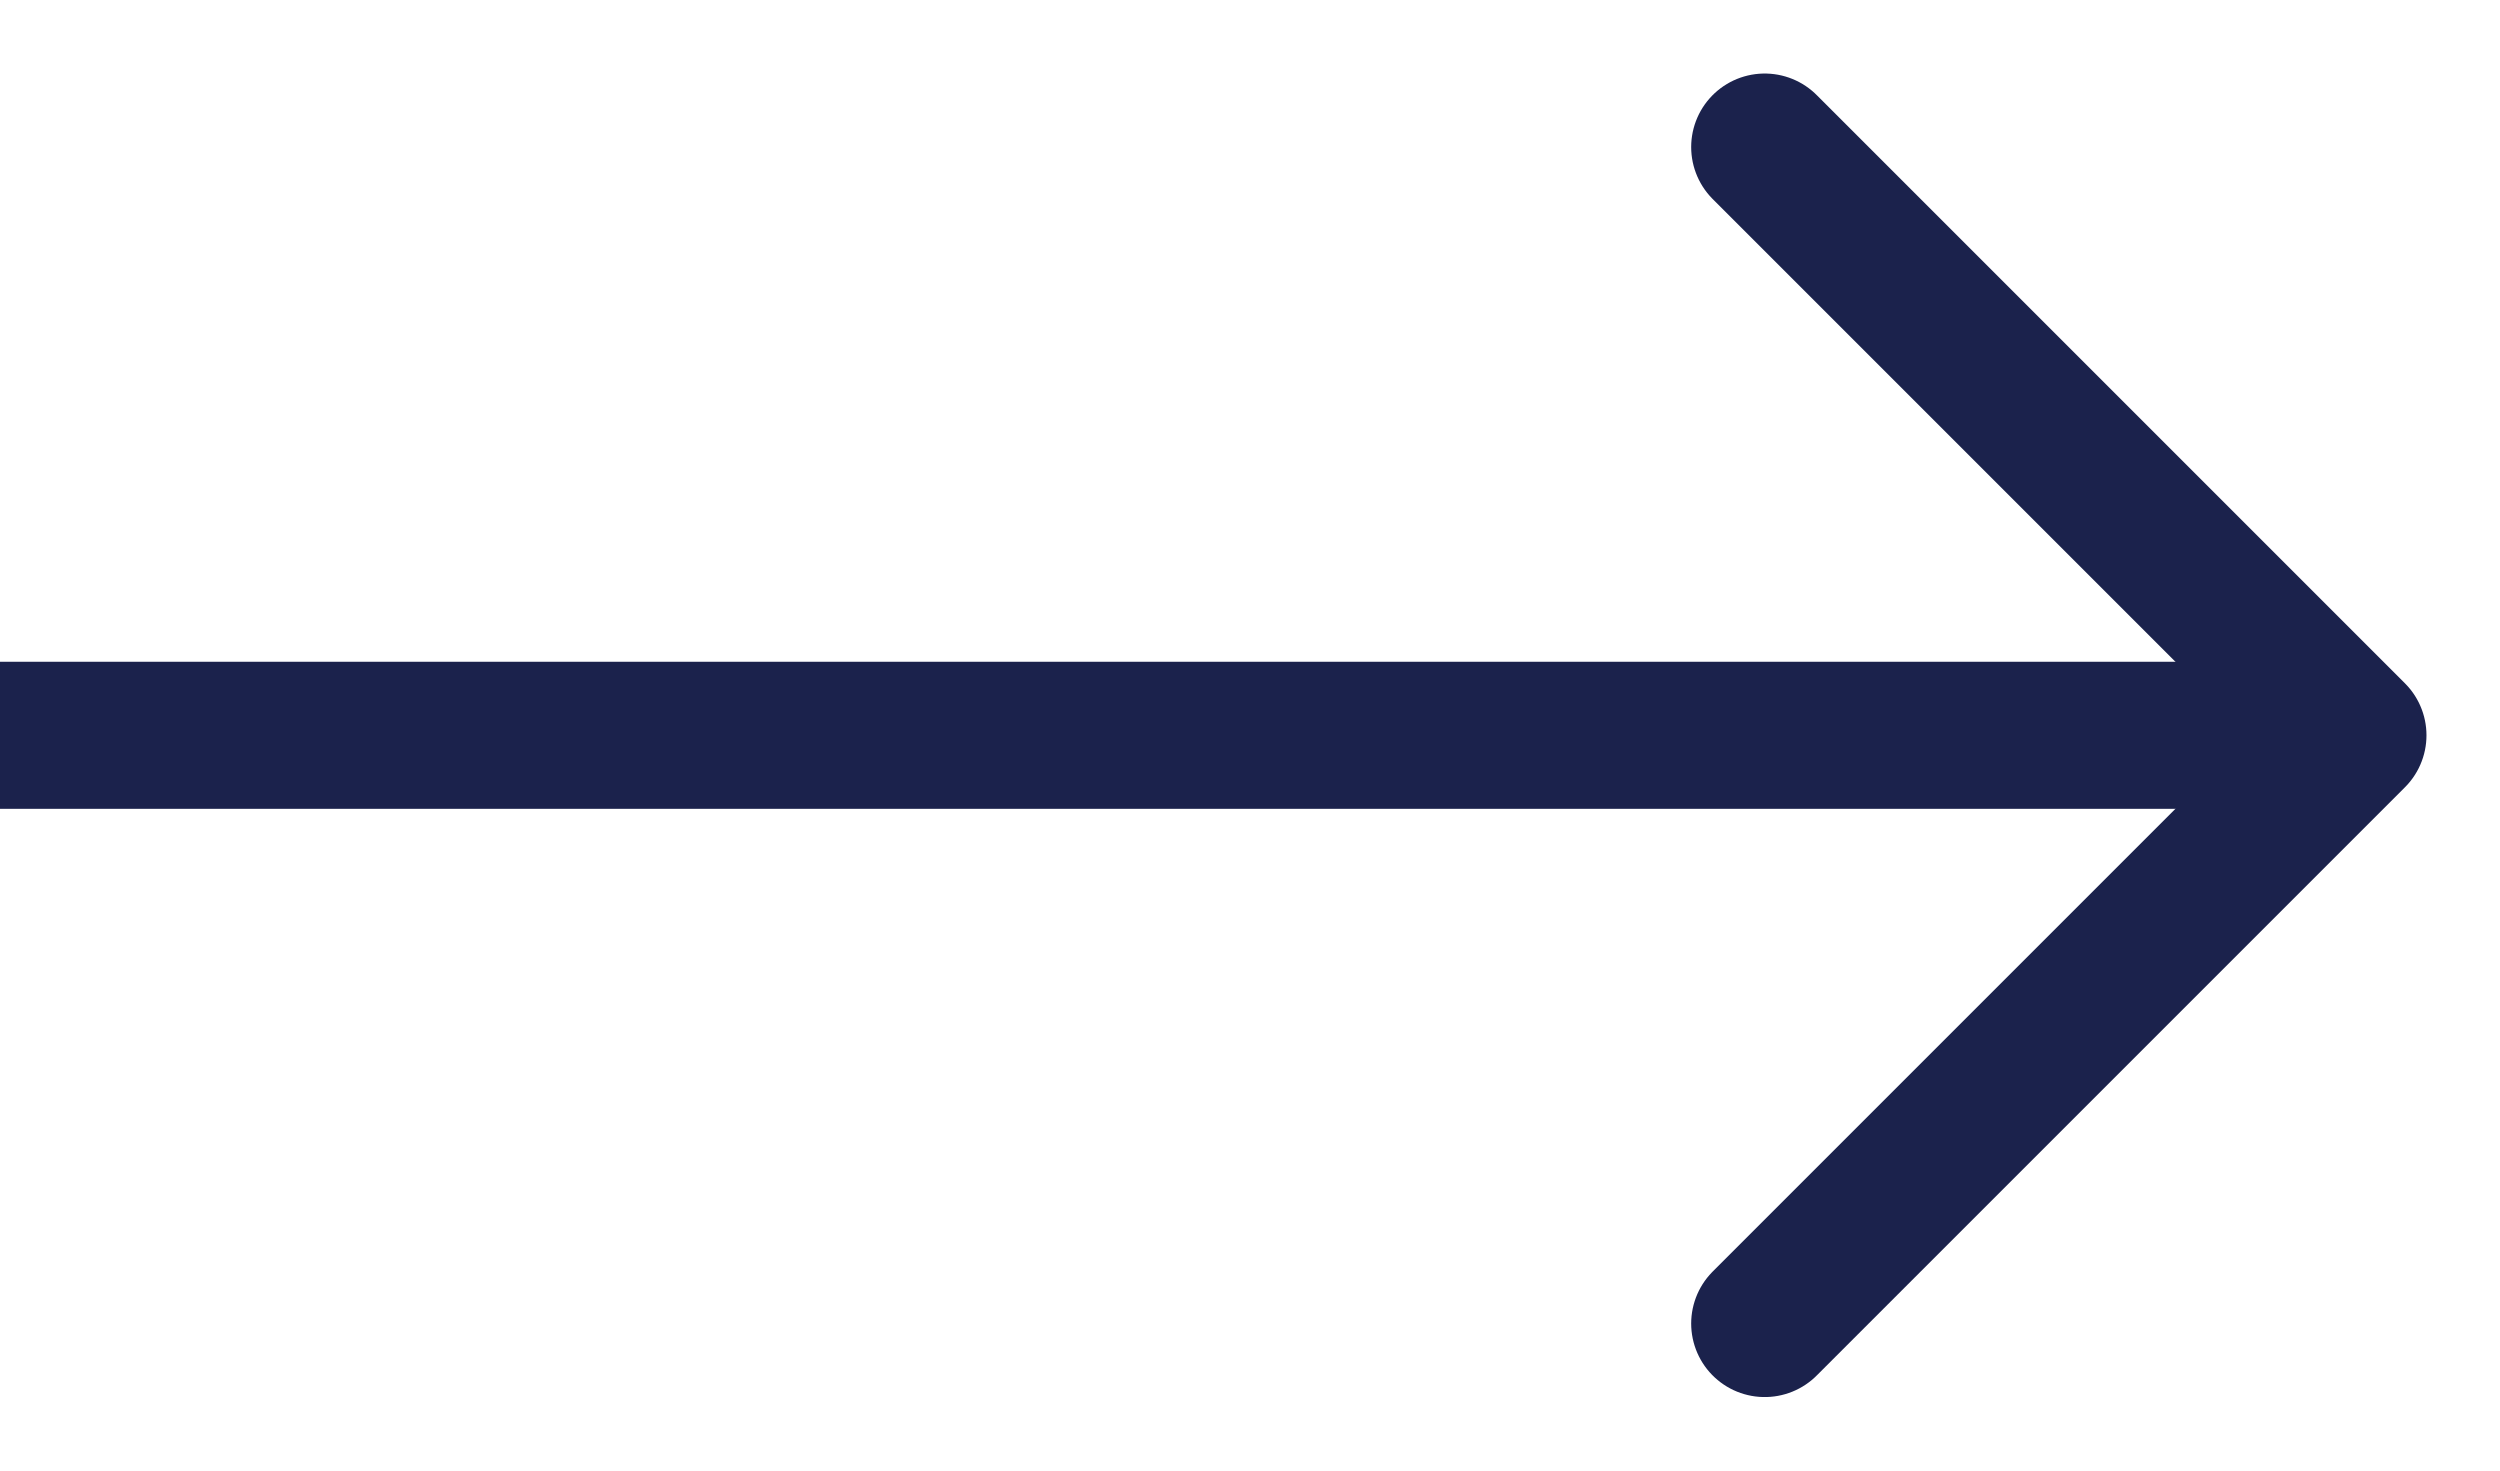
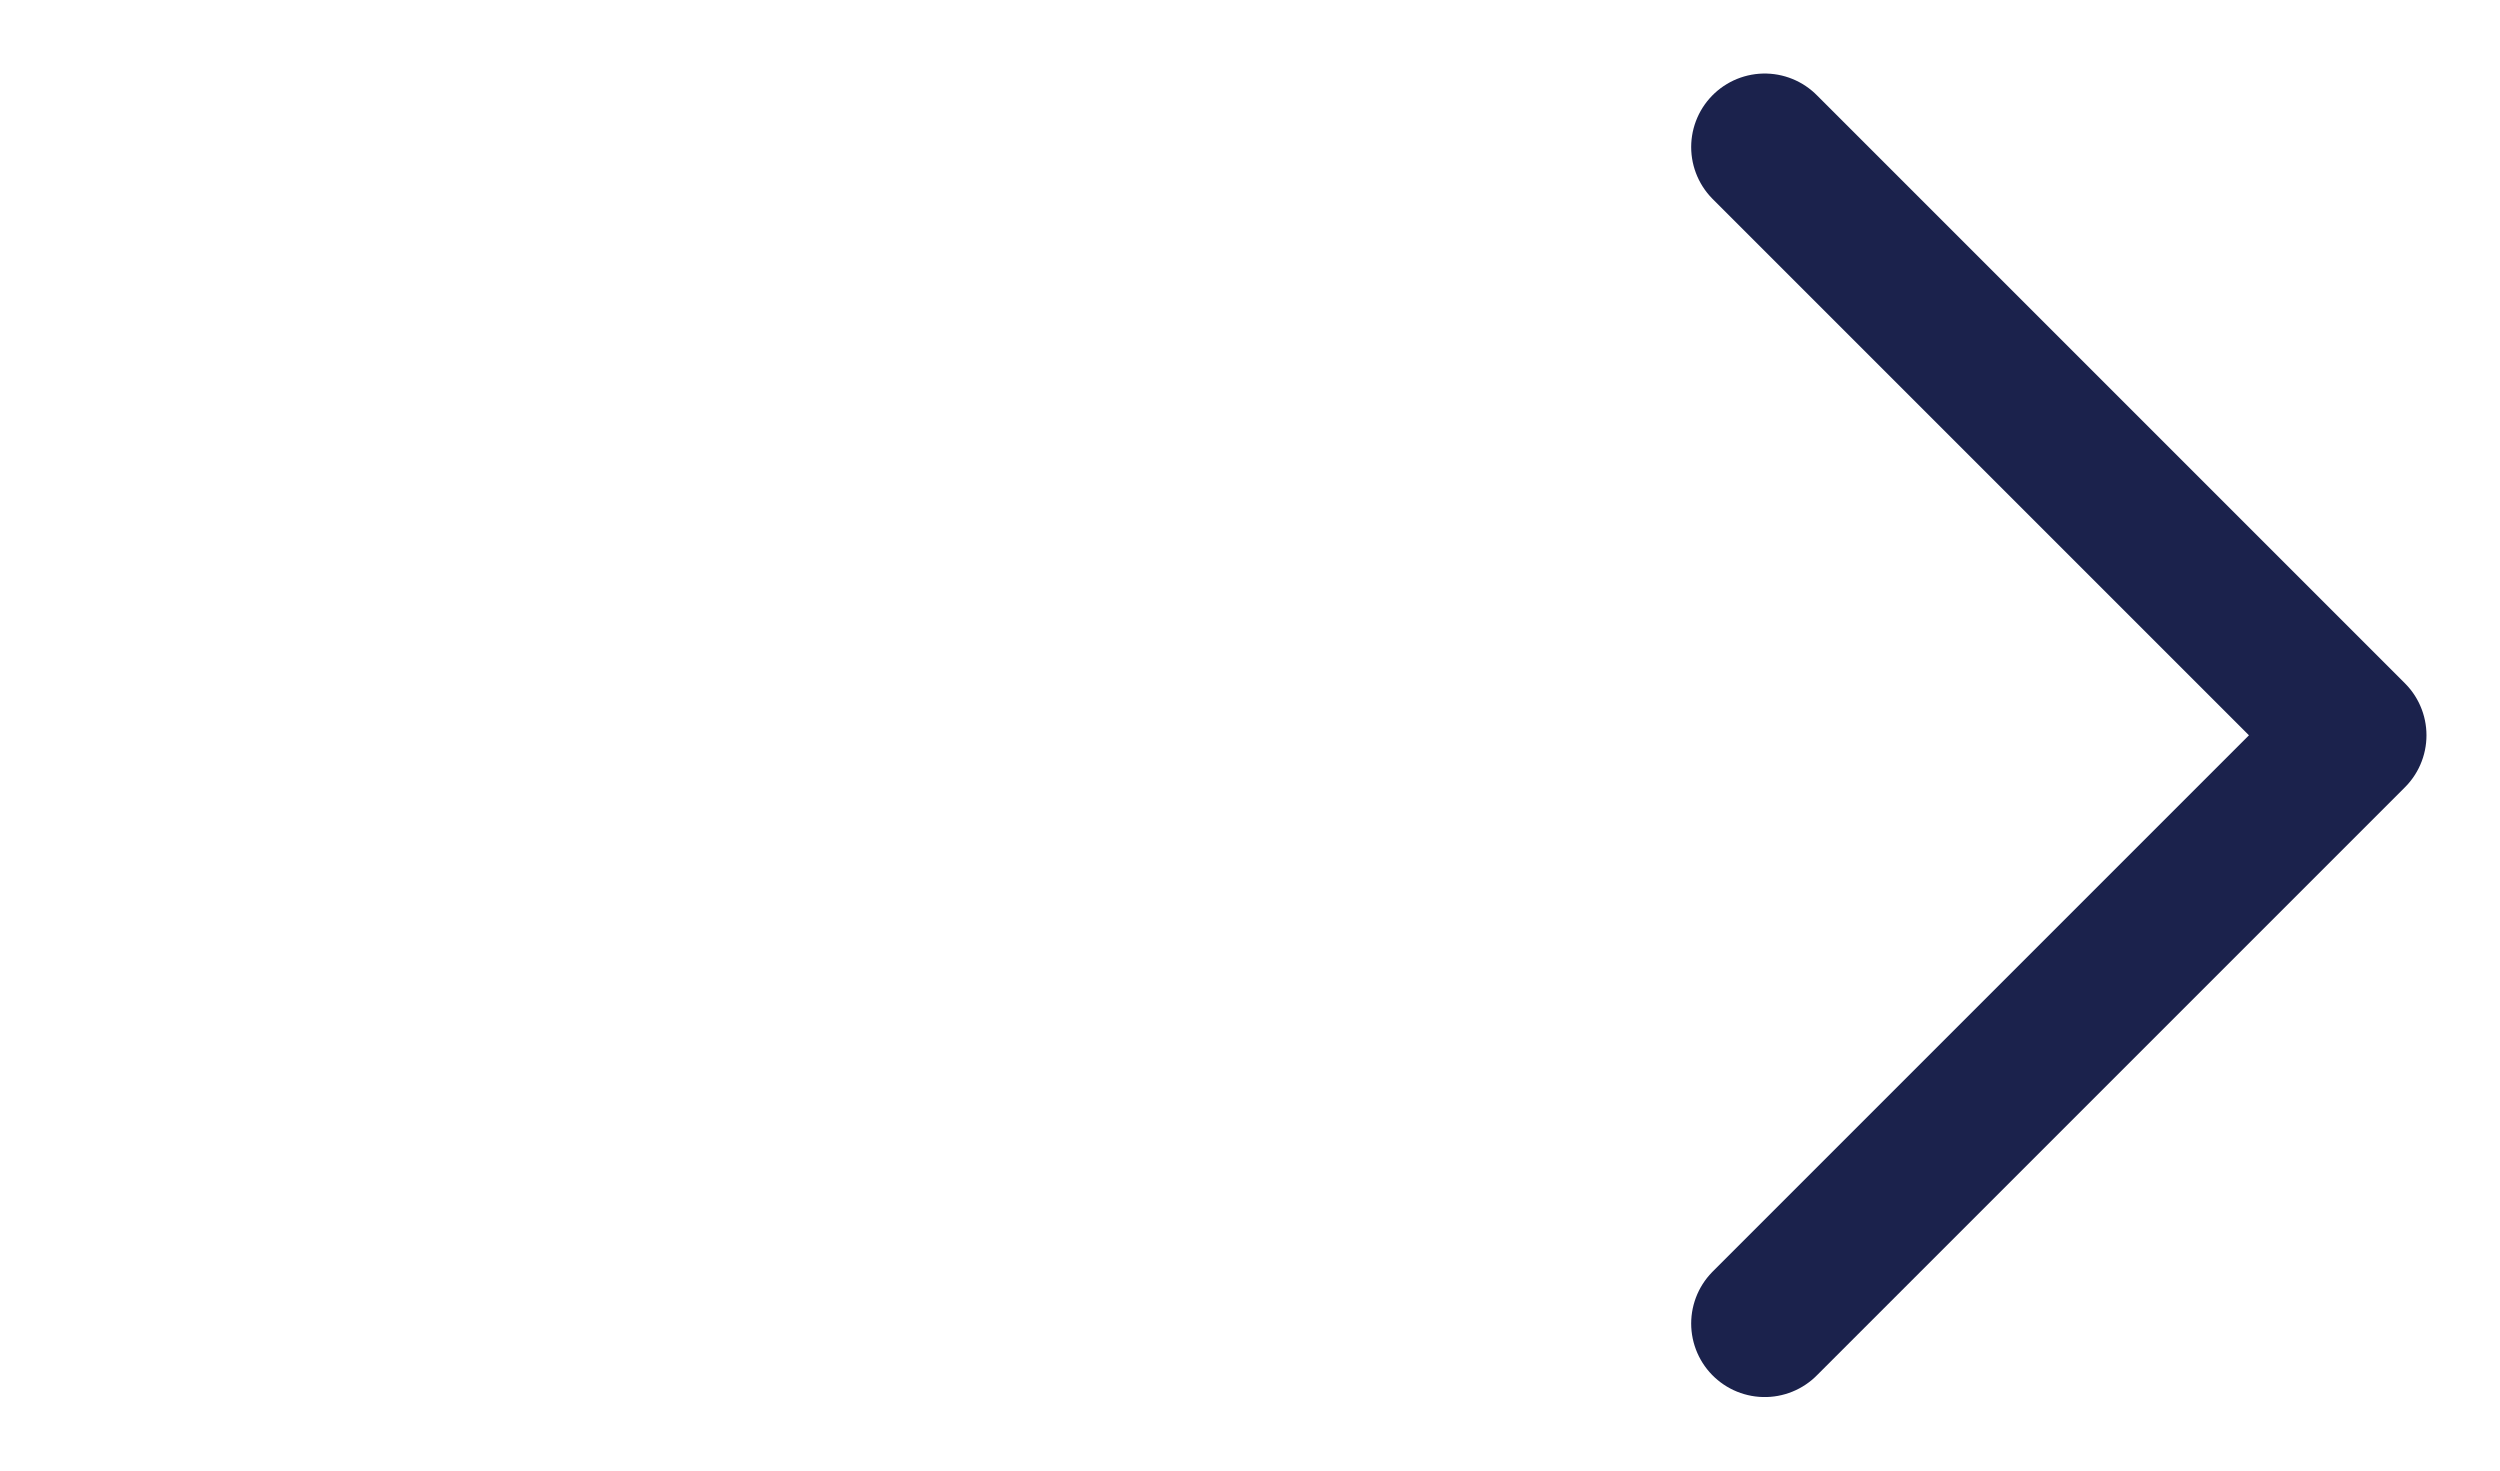
<svg xmlns="http://www.w3.org/2000/svg" width="17" height="10" viewBox="0 0 17 10" fill="none">
  <path d="m12 1 4 4-4 4" stroke="#1B224C" stroke-linecap="round" stroke-linejoin="round" />
-   <path fill="#1B224C" d="M0 4.5h16v1H0z" />
</svg>